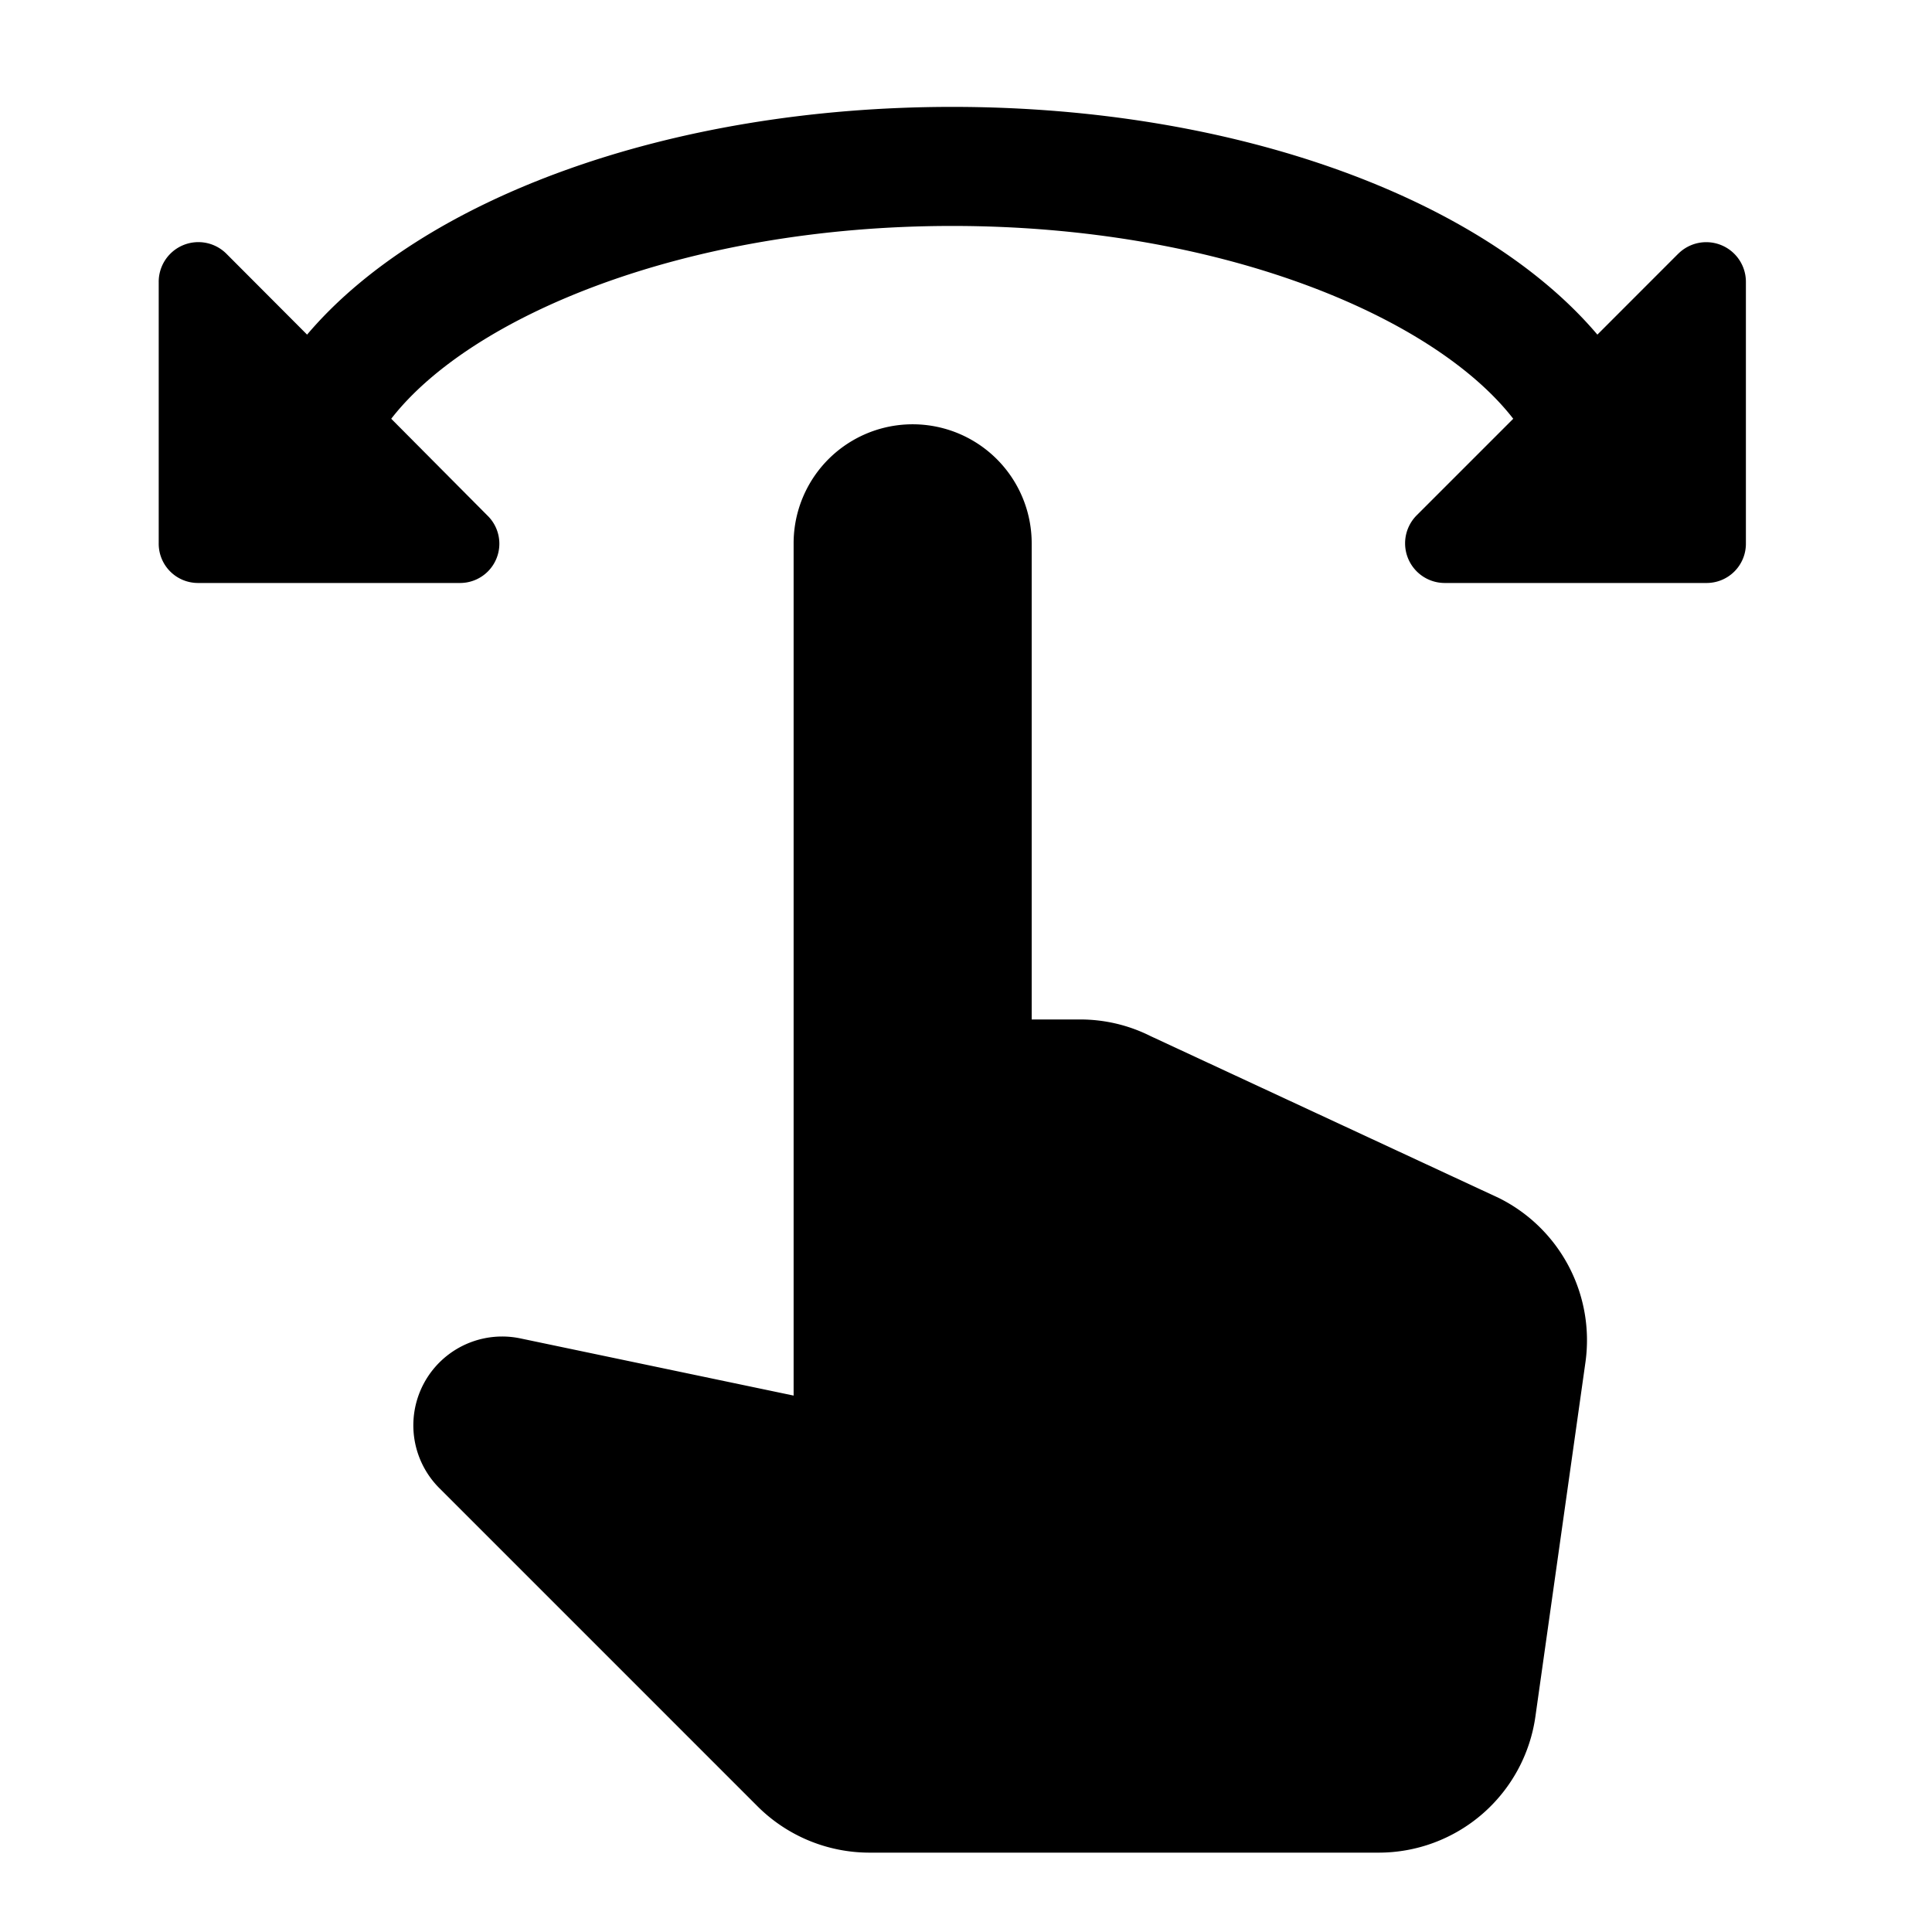
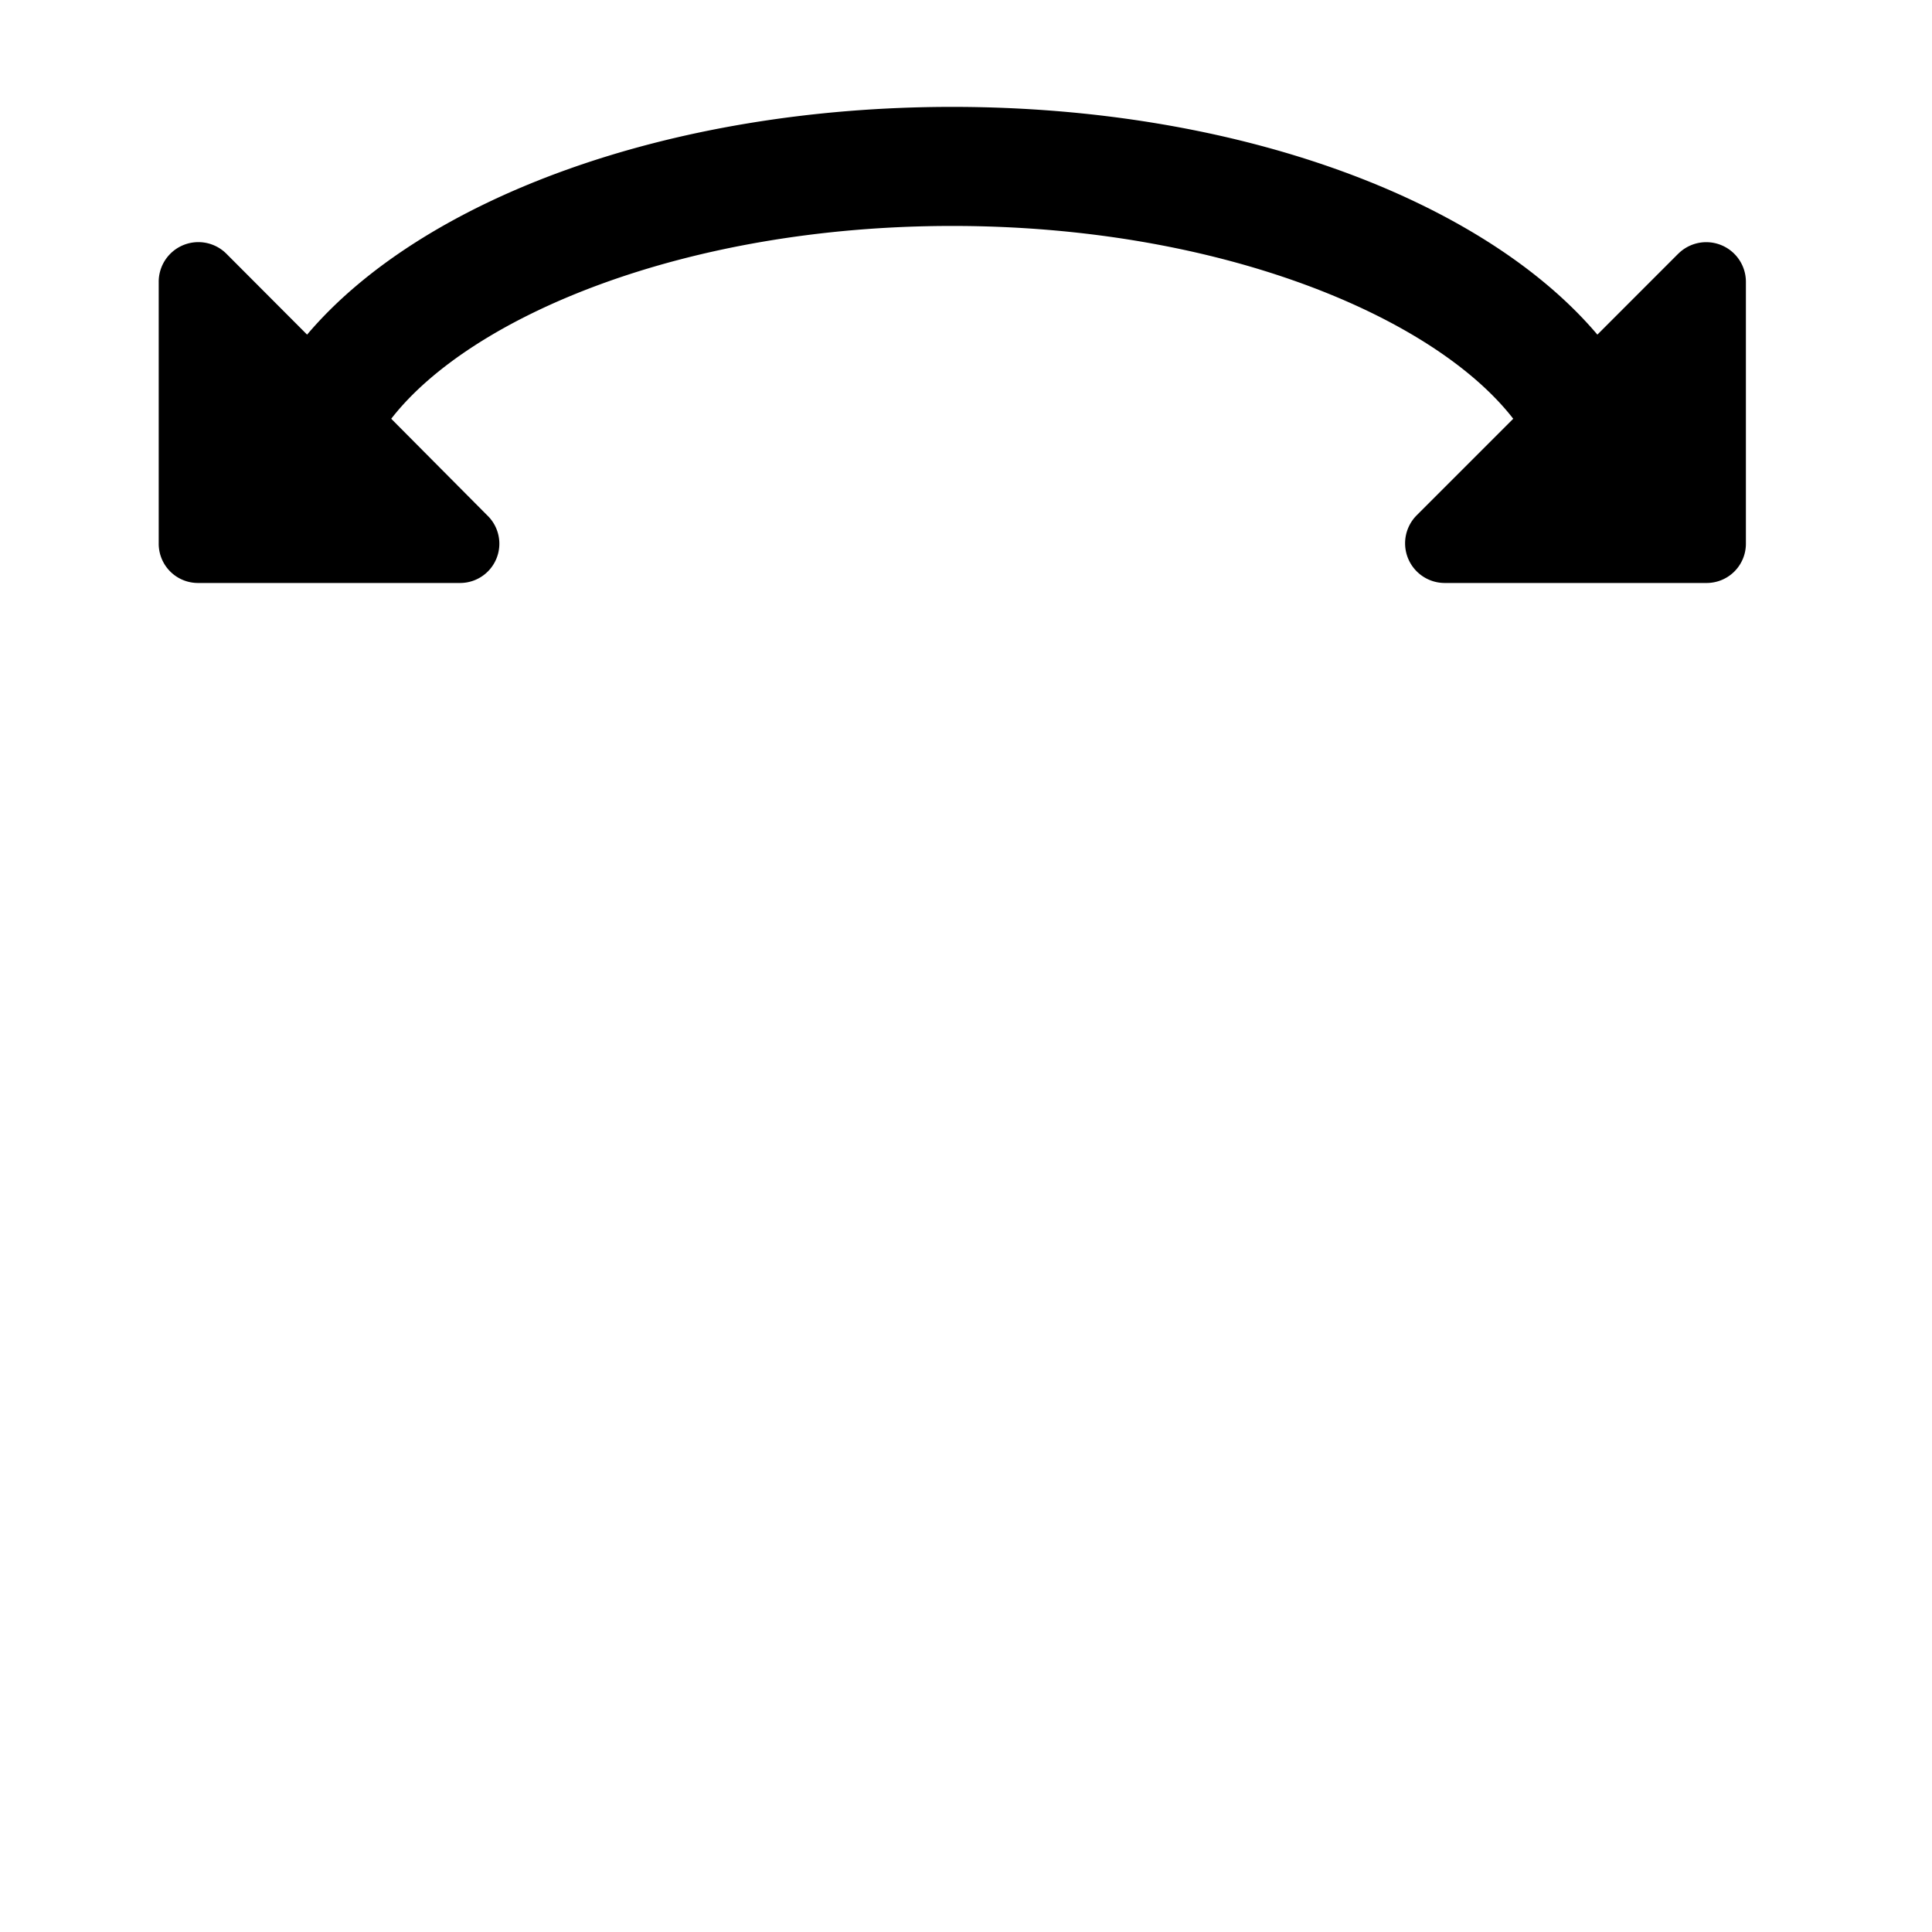
<svg xmlns="http://www.w3.org/2000/svg" width="40" height="40" viewBox="0 0 40 40">
  <defs>
    <clipPath id="clip-path">
      <rect id="長方形_6795" data-name="長方形 6795" width="40" height="40" transform="translate(0 -0.195)" />
    </clipPath>
  </defs>
  <g id="グループ_19218" data-name="グループ 19218" transform="translate(0 0.497)">
    <g id="グループ_19217" data-name="グループ 19217" transform="translate(0 -0.302)" clip-path="url(#clip-path)">
      <path id="パス_3479" data-name="パス 3479" d="M33.461,4.039,31.786,5.715C29.42,2.922,24.343,1,18.429,1S7.438,2.922,5.072,5.715L3.4,4.039A.821.821,0,0,0,2,4.631v5.405a.813.813,0,0,0,.821.821H8.227a.813.813,0,0,0,.575-1.4l-1.988-2c1.643-2.119,6.079-3.992,11.615-3.992S28.4,5.337,30.044,7.457l-2,2a.821.821,0,0,0,.591,1.4h5.405a.813.813,0,0,0,.821-.821V4.631a.821.821,0,0,0-1.4-.591" transform="translate(1.286 1.018)" />
-       <path id="パス_3480" data-name="パス 3480" d="M20.473,17.667a3.243,3.243,0,0,0-1.462-.345h-1V7.464a2.464,2.464,0,1,0-4.929,0V25.109L7.429,23.926a1.839,1.839,0,0,0-1.676,3.105l6.588,6.588a3.282,3.282,0,0,0,2.316.953H25.188a3.277,3.277,0,0,0,3.253-2.826l1.035-7.327a3.288,3.288,0,0,0-1.791-3.4Z" transform="translate(3.349 3.59)" />
    </g>
  </g>
</svg>